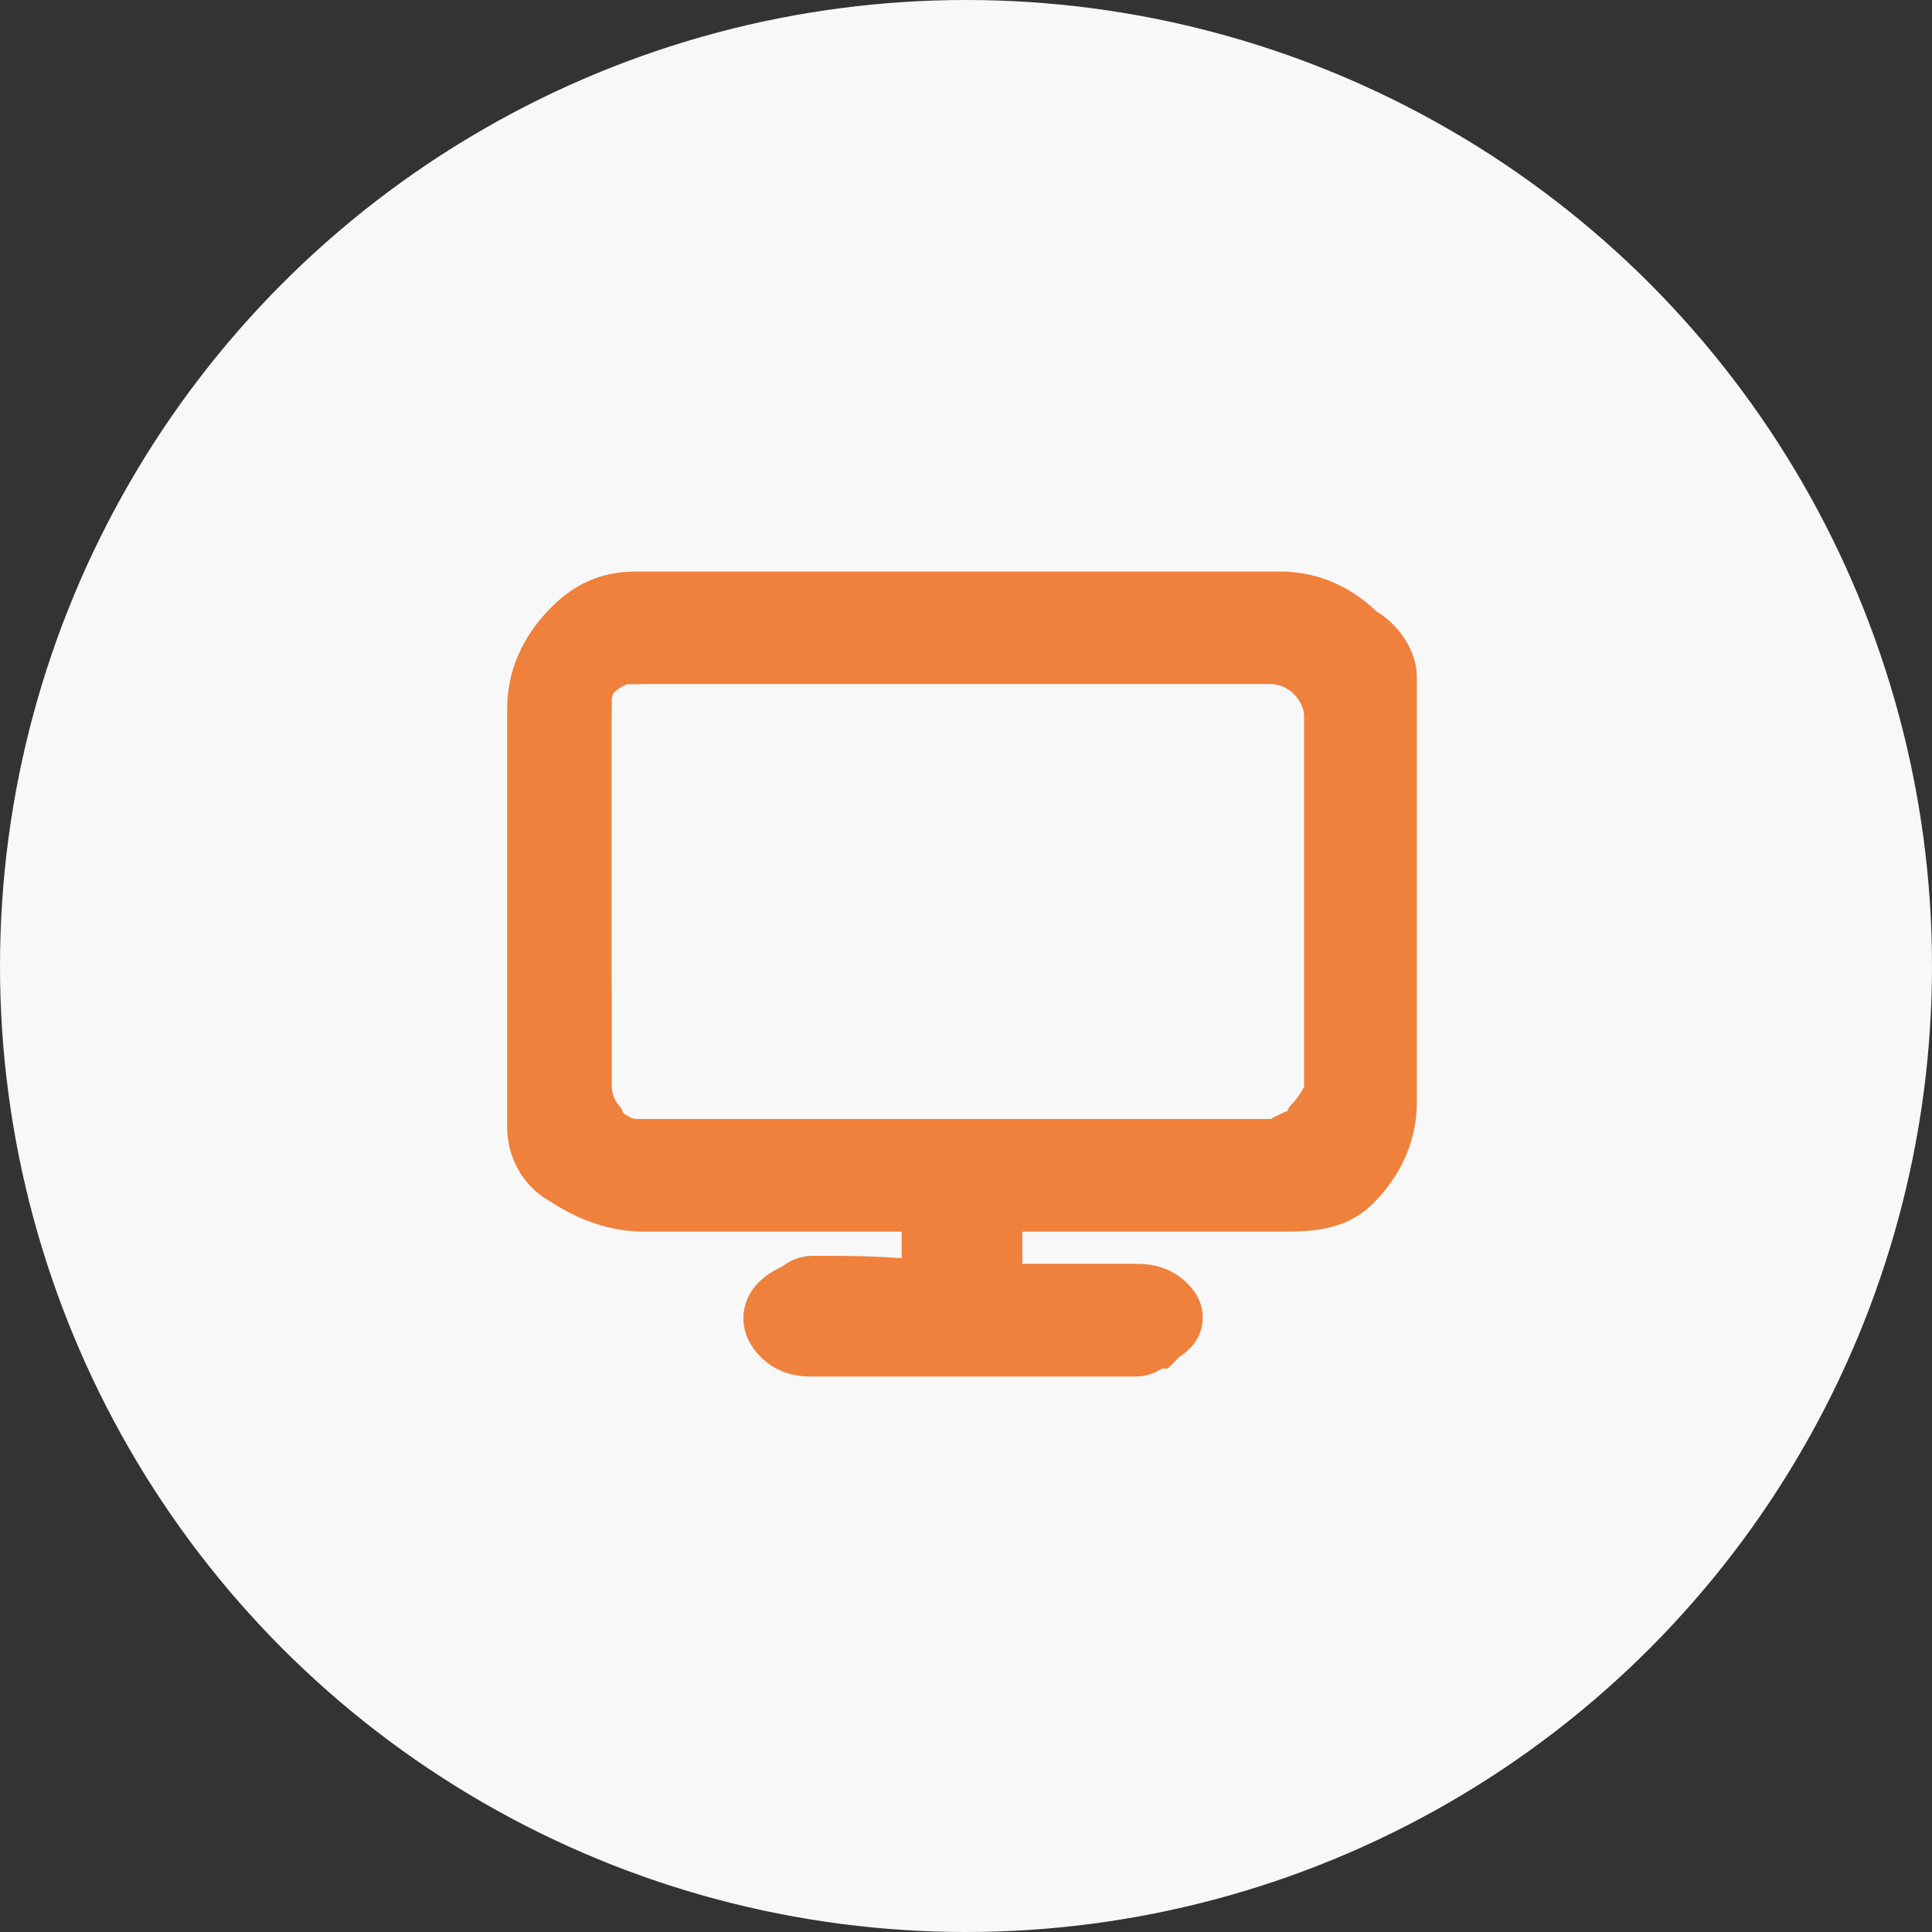
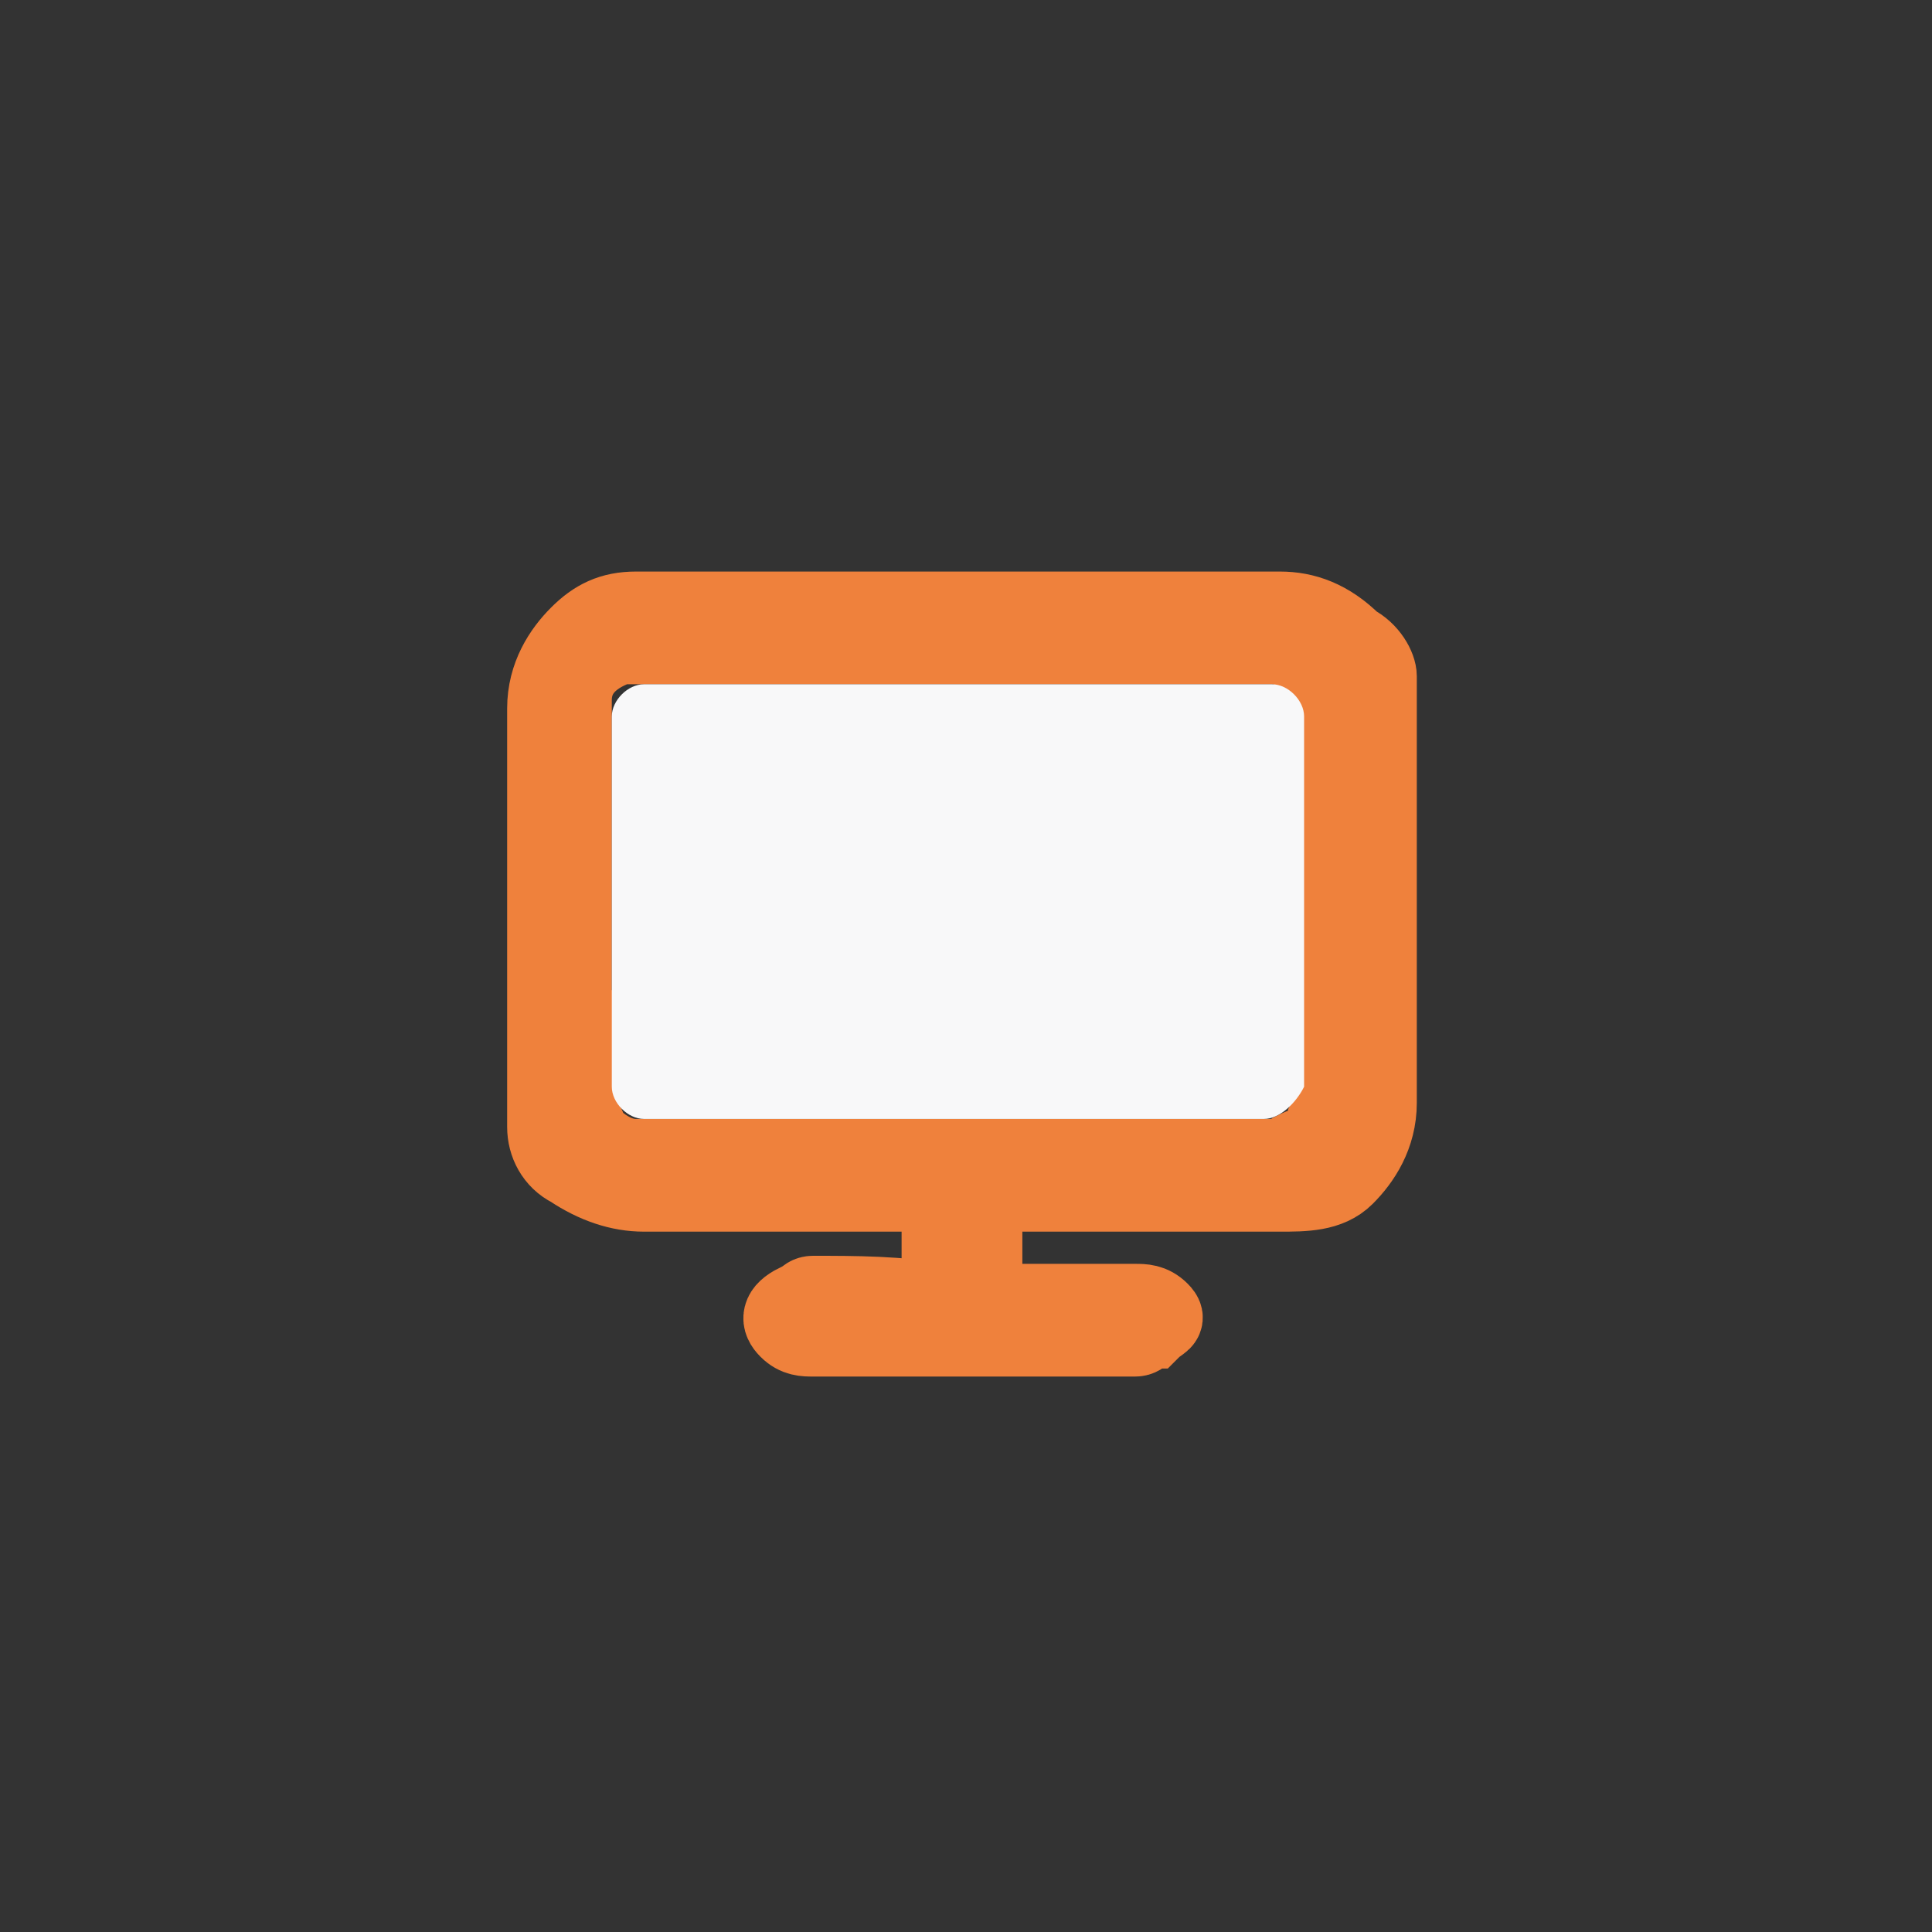
<svg xmlns="http://www.w3.org/2000/svg" version="1.1" id="Слой_1" x="0px" y="0px" viewBox="0 0 24 24" style="enable-background:new 0 0 24 24;" xml:space="preserve">
  <rect x="0" y="0" width="24" height="24" fill="#333333" stroke="none" />
  <style type="text/css">
	.st0{fill:#F8F8F9;}
	.st1{fill:none;stroke:#EF813C;stroke-miterlimit:10;}
</style>
-   <circle class="st0" cx="12" cy="12" r="12" />
  <path class="st1" d="M11.7,16.2c0-0.4,0-0.9,0-1.4c-0.1,0-0.1,0-0.1,0c-1.2,0-2.4,0-3.6,0c-0.3,0-0.6-0.1-0.9-0.3  c-0.2-0.1-0.3-0.3-0.3-0.5c0-0.1,0-0.1,0-0.3c0-1.6,0-3.3,0-4.9c0-0.4,0.2-0.7,0.4-0.9c0.2-0.2,0.4-0.3,0.7-0.3c2.6,0,5.4,0,8,0  c0.3,0,0.6,0.1,0.9,0.4c0.2,0.1,0.3,0.3,0.3,0.4c0,0.1,0,0.2,0,0.4c0,1.6,0,3.2,0,4.9c0,0.4-0.2,0.7-0.4,0.9s-0.5,0.2-0.8,0.2  c-1.2,0-2.4,0-3.6,0c-0.1,0-0.1,0-0.1,0c0,0.4,0,0.9,0,1.4c0.1,0,0.1,0,0.1,0c0.6,0,1.1,0,1.8,0c0.1,0,0.2,0,0.3,0.1s0,0.1-0.1,0.2  c-0.1,0-0.1,0.1-0.2,0.1c-0.7,0-1.4,0-2.1,0c-0.6,0-1.3,0-1.9,0c-0.1,0-0.2,0-0.3-0.1s-0.1-0.2,0.1-0.3c0.1,0,0.1-0.1,0.2-0.1  C10.6,16.1,11.2,16.1,11.7,16.2C11.6,16.2,11.7,16.2,11.7,16.2z M7.2,12.8c3.2,0,6.3,0,9.4,0l0,0c0-1.4,0-2.7,0-4.1  c0-0.1-0.1-0.3-0.2-0.4C16.2,8.1,16,8,15.8,8c-2.6,0-5.3,0-7.9,0C7.8,8,7.7,8,7.7,8C7.4,8.1,7.1,8.3,7.1,8.7c0,1.3,0,2.6,0,3.9  C7.2,12.6,7.2,12.7,7.2,12.8z M7.2,13.2c0,0.2,0,0.4,0,0.6c0,0.1,0.1,0.2,0.1,0.3c0.2,0.2,0.4,0.3,0.6,0.3c2.6,0,5.3,0,7.9,0  c0.1,0,0.2,0,0.3-0.1c0.2-0.1,0.4-0.1,0.4-0.4c0.1-0.2,0-0.4,0.1-0.7C13.5,13.2,10.3,13.2,7.2,13.2z" />
  <path class="st0" d="M15.7,13.9H8c-0.2,0-0.4-0.2-0.4-0.4V8.9c0-0.2,0.2-0.4,0.4-0.4h7.8c0.2,0,0.4,0.2,0.4,0.4v4.6  C16.1,13.7,15.9,13.9,15.7,13.9z" />
</svg>